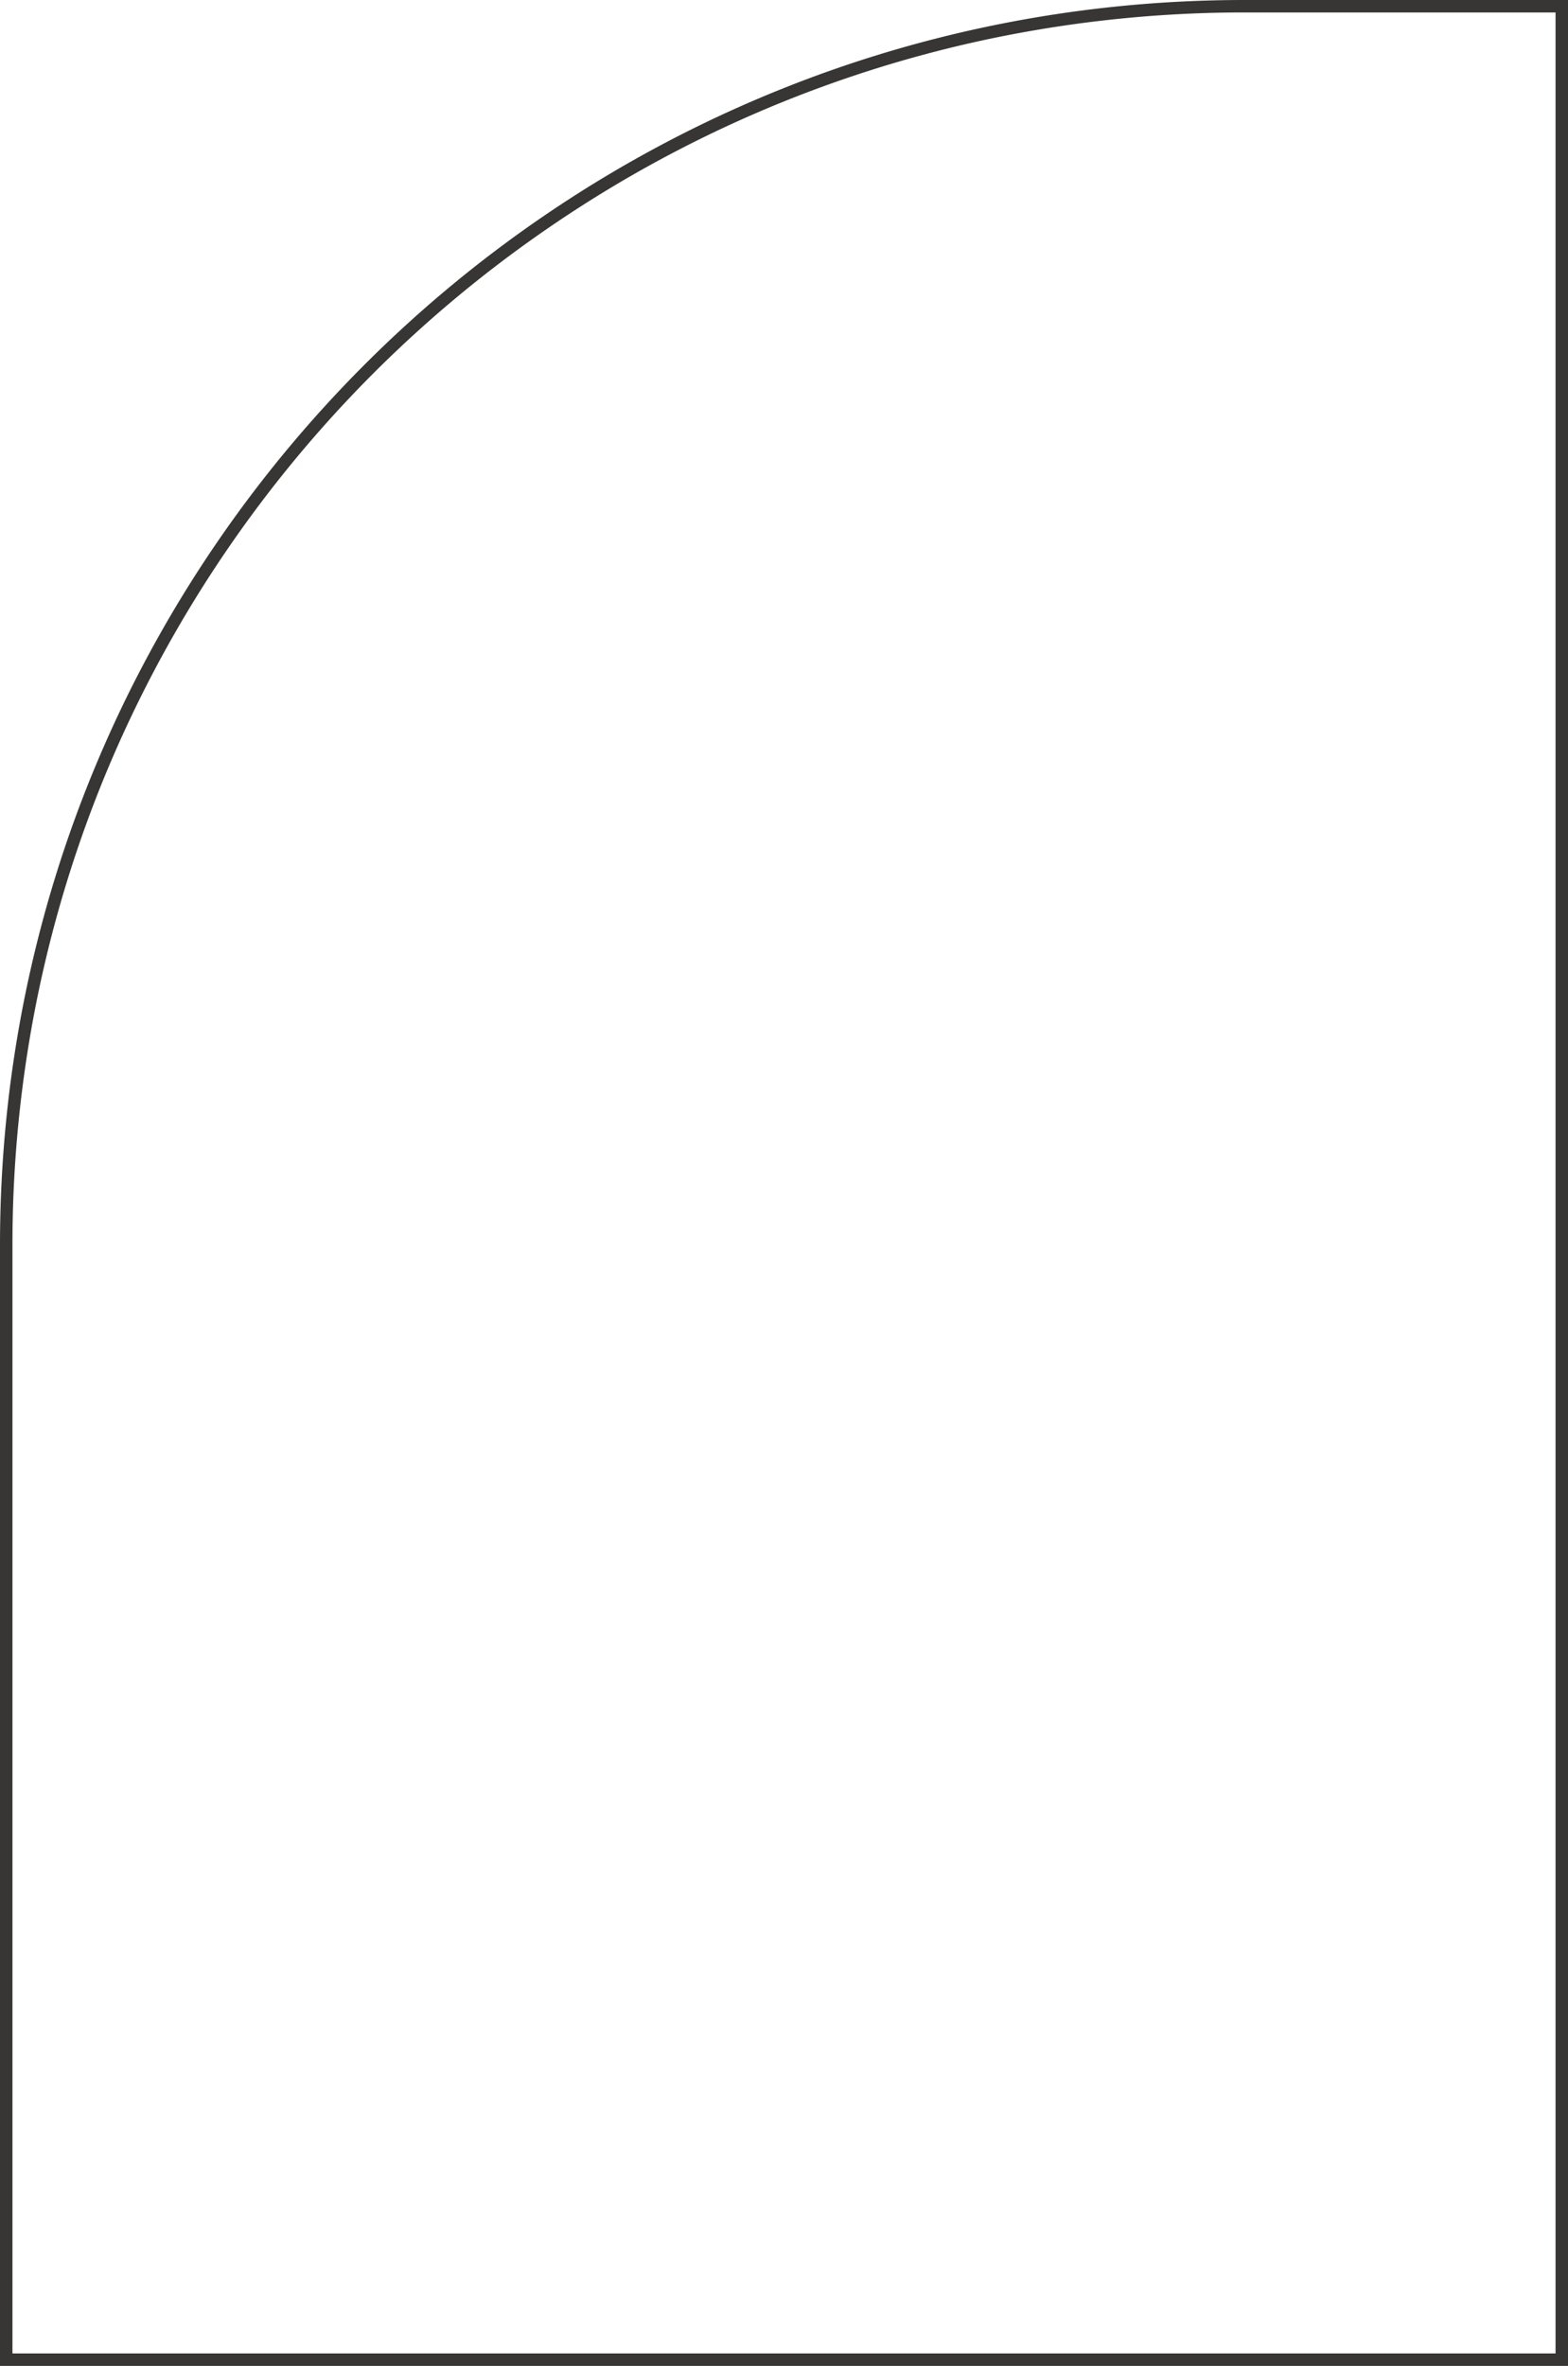
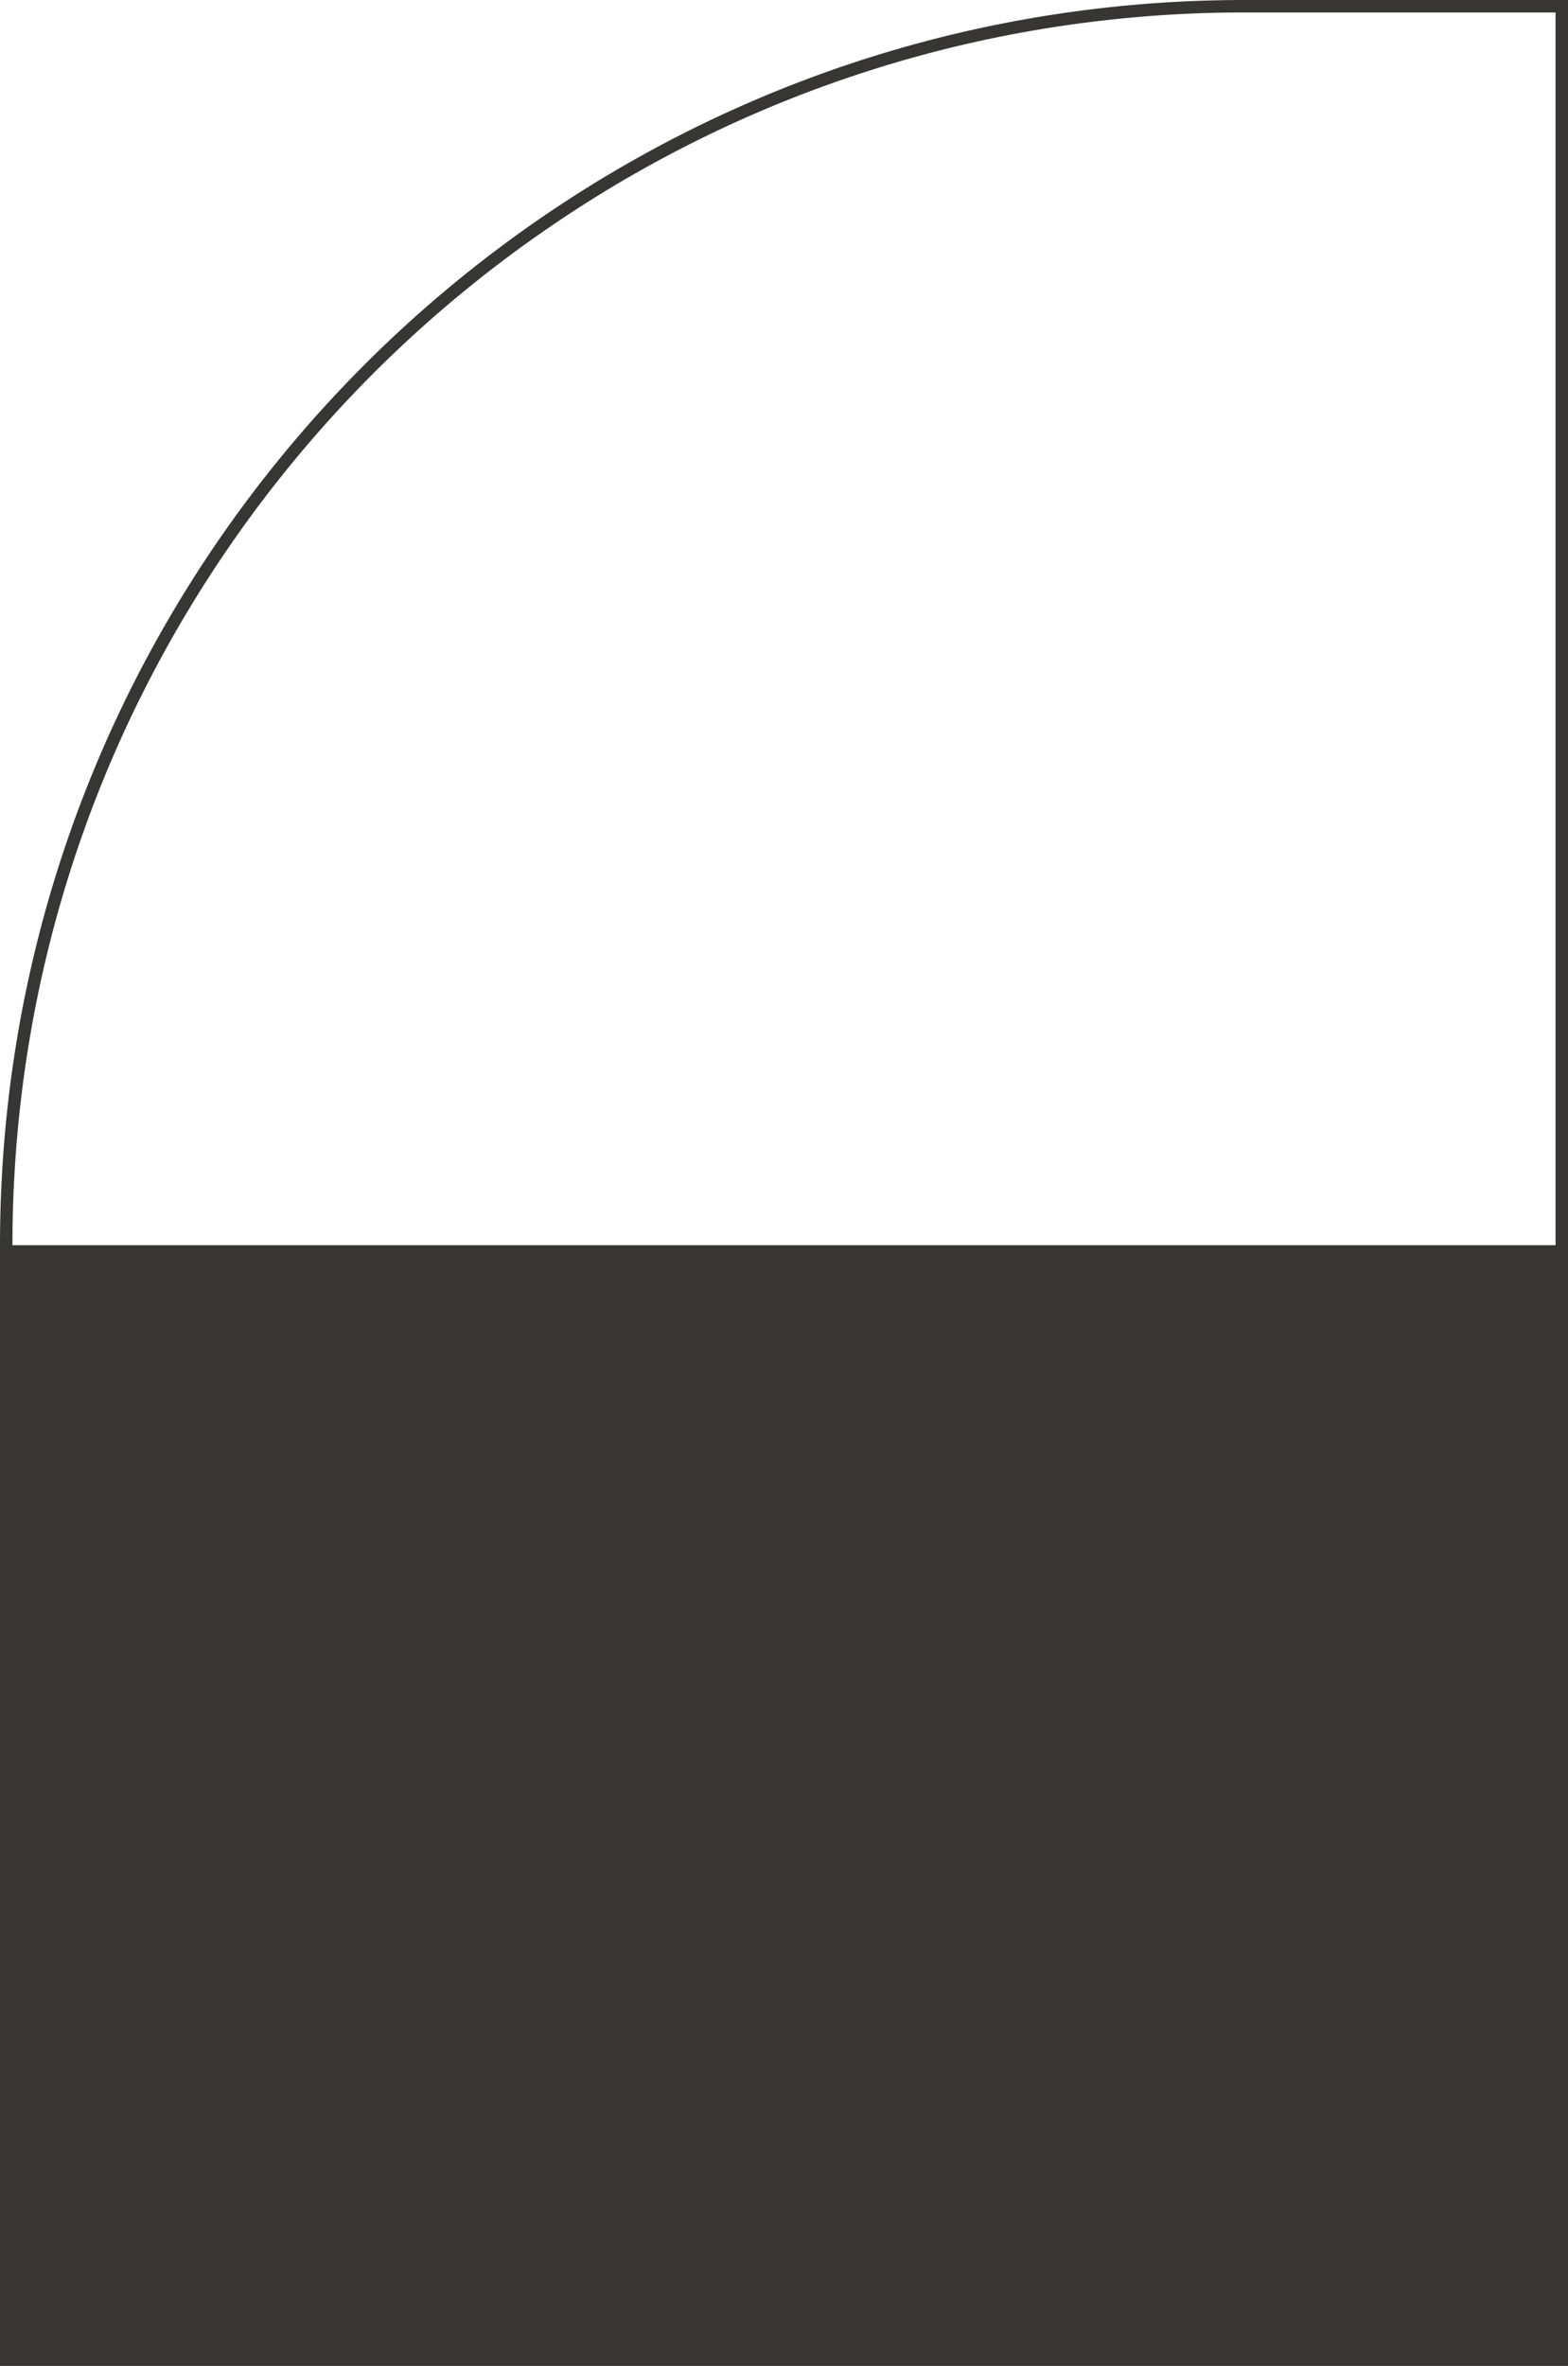
<svg xmlns="http://www.w3.org/2000/svg" width="252" height="380" viewBox="0 0 252 380">
  <defs>
    <style>      .cls-1 {        fill: #373634;      }    </style>
  </defs>
-   <path id="Rectangle_47" data-name="Rectangle 47" class="cls-1" d="M200,2a199.474,199.474,0,0,0-39.906,4.023A196.9,196.9,0,0,0,89.3,35.814,198.583,198.583,0,0,0,17.559,122.93,196.988,196.988,0,0,0,6.023,160.094,199.474,199.474,0,0,0,2,200V378H250V2H200m0-2h52V380H0V200C0,89.543,89.543,0,200,0Z" />
+   <path id="Rectangle_47" data-name="Rectangle 47" class="cls-1" d="M200,2a199.474,199.474,0,0,0-39.906,4.023A196.9,196.9,0,0,0,89.3,35.814,198.583,198.583,0,0,0,17.559,122.93,196.988,196.988,0,0,0,6.023,160.094,199.474,199.474,0,0,0,2,200H250V2H200m0-2h52V380H0V200C0,89.543,89.543,0,200,0Z" />
</svg>